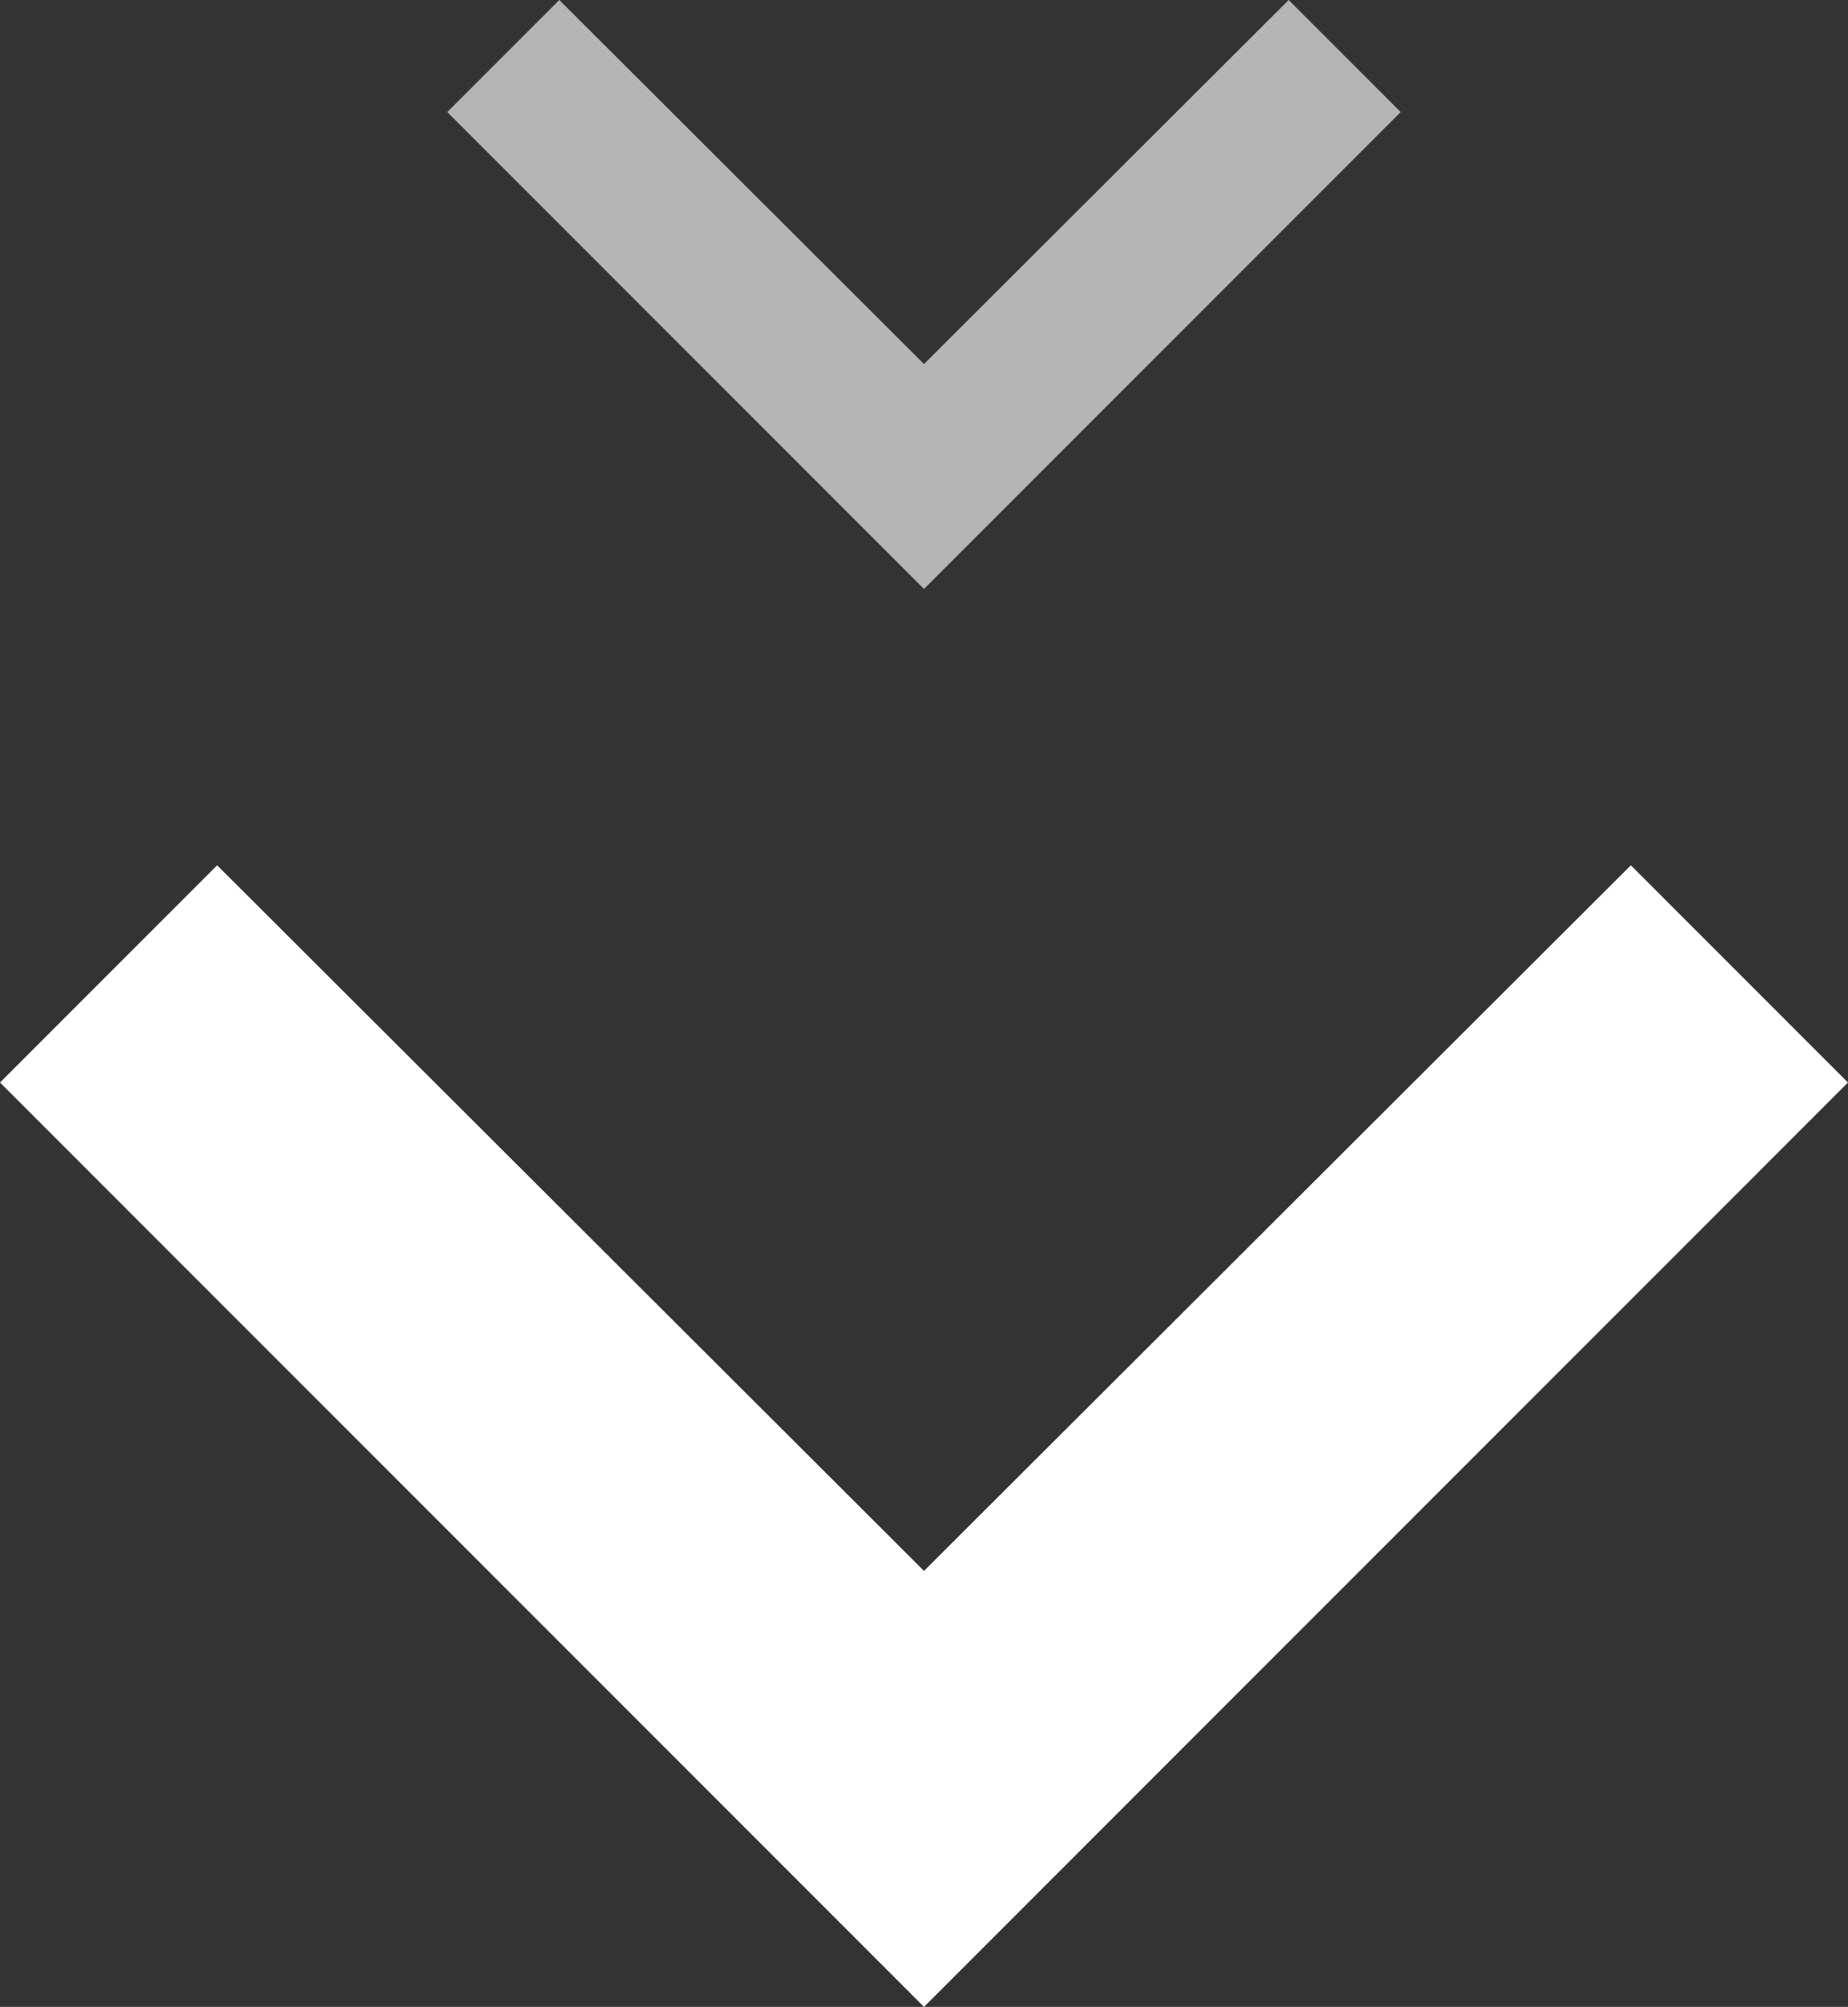
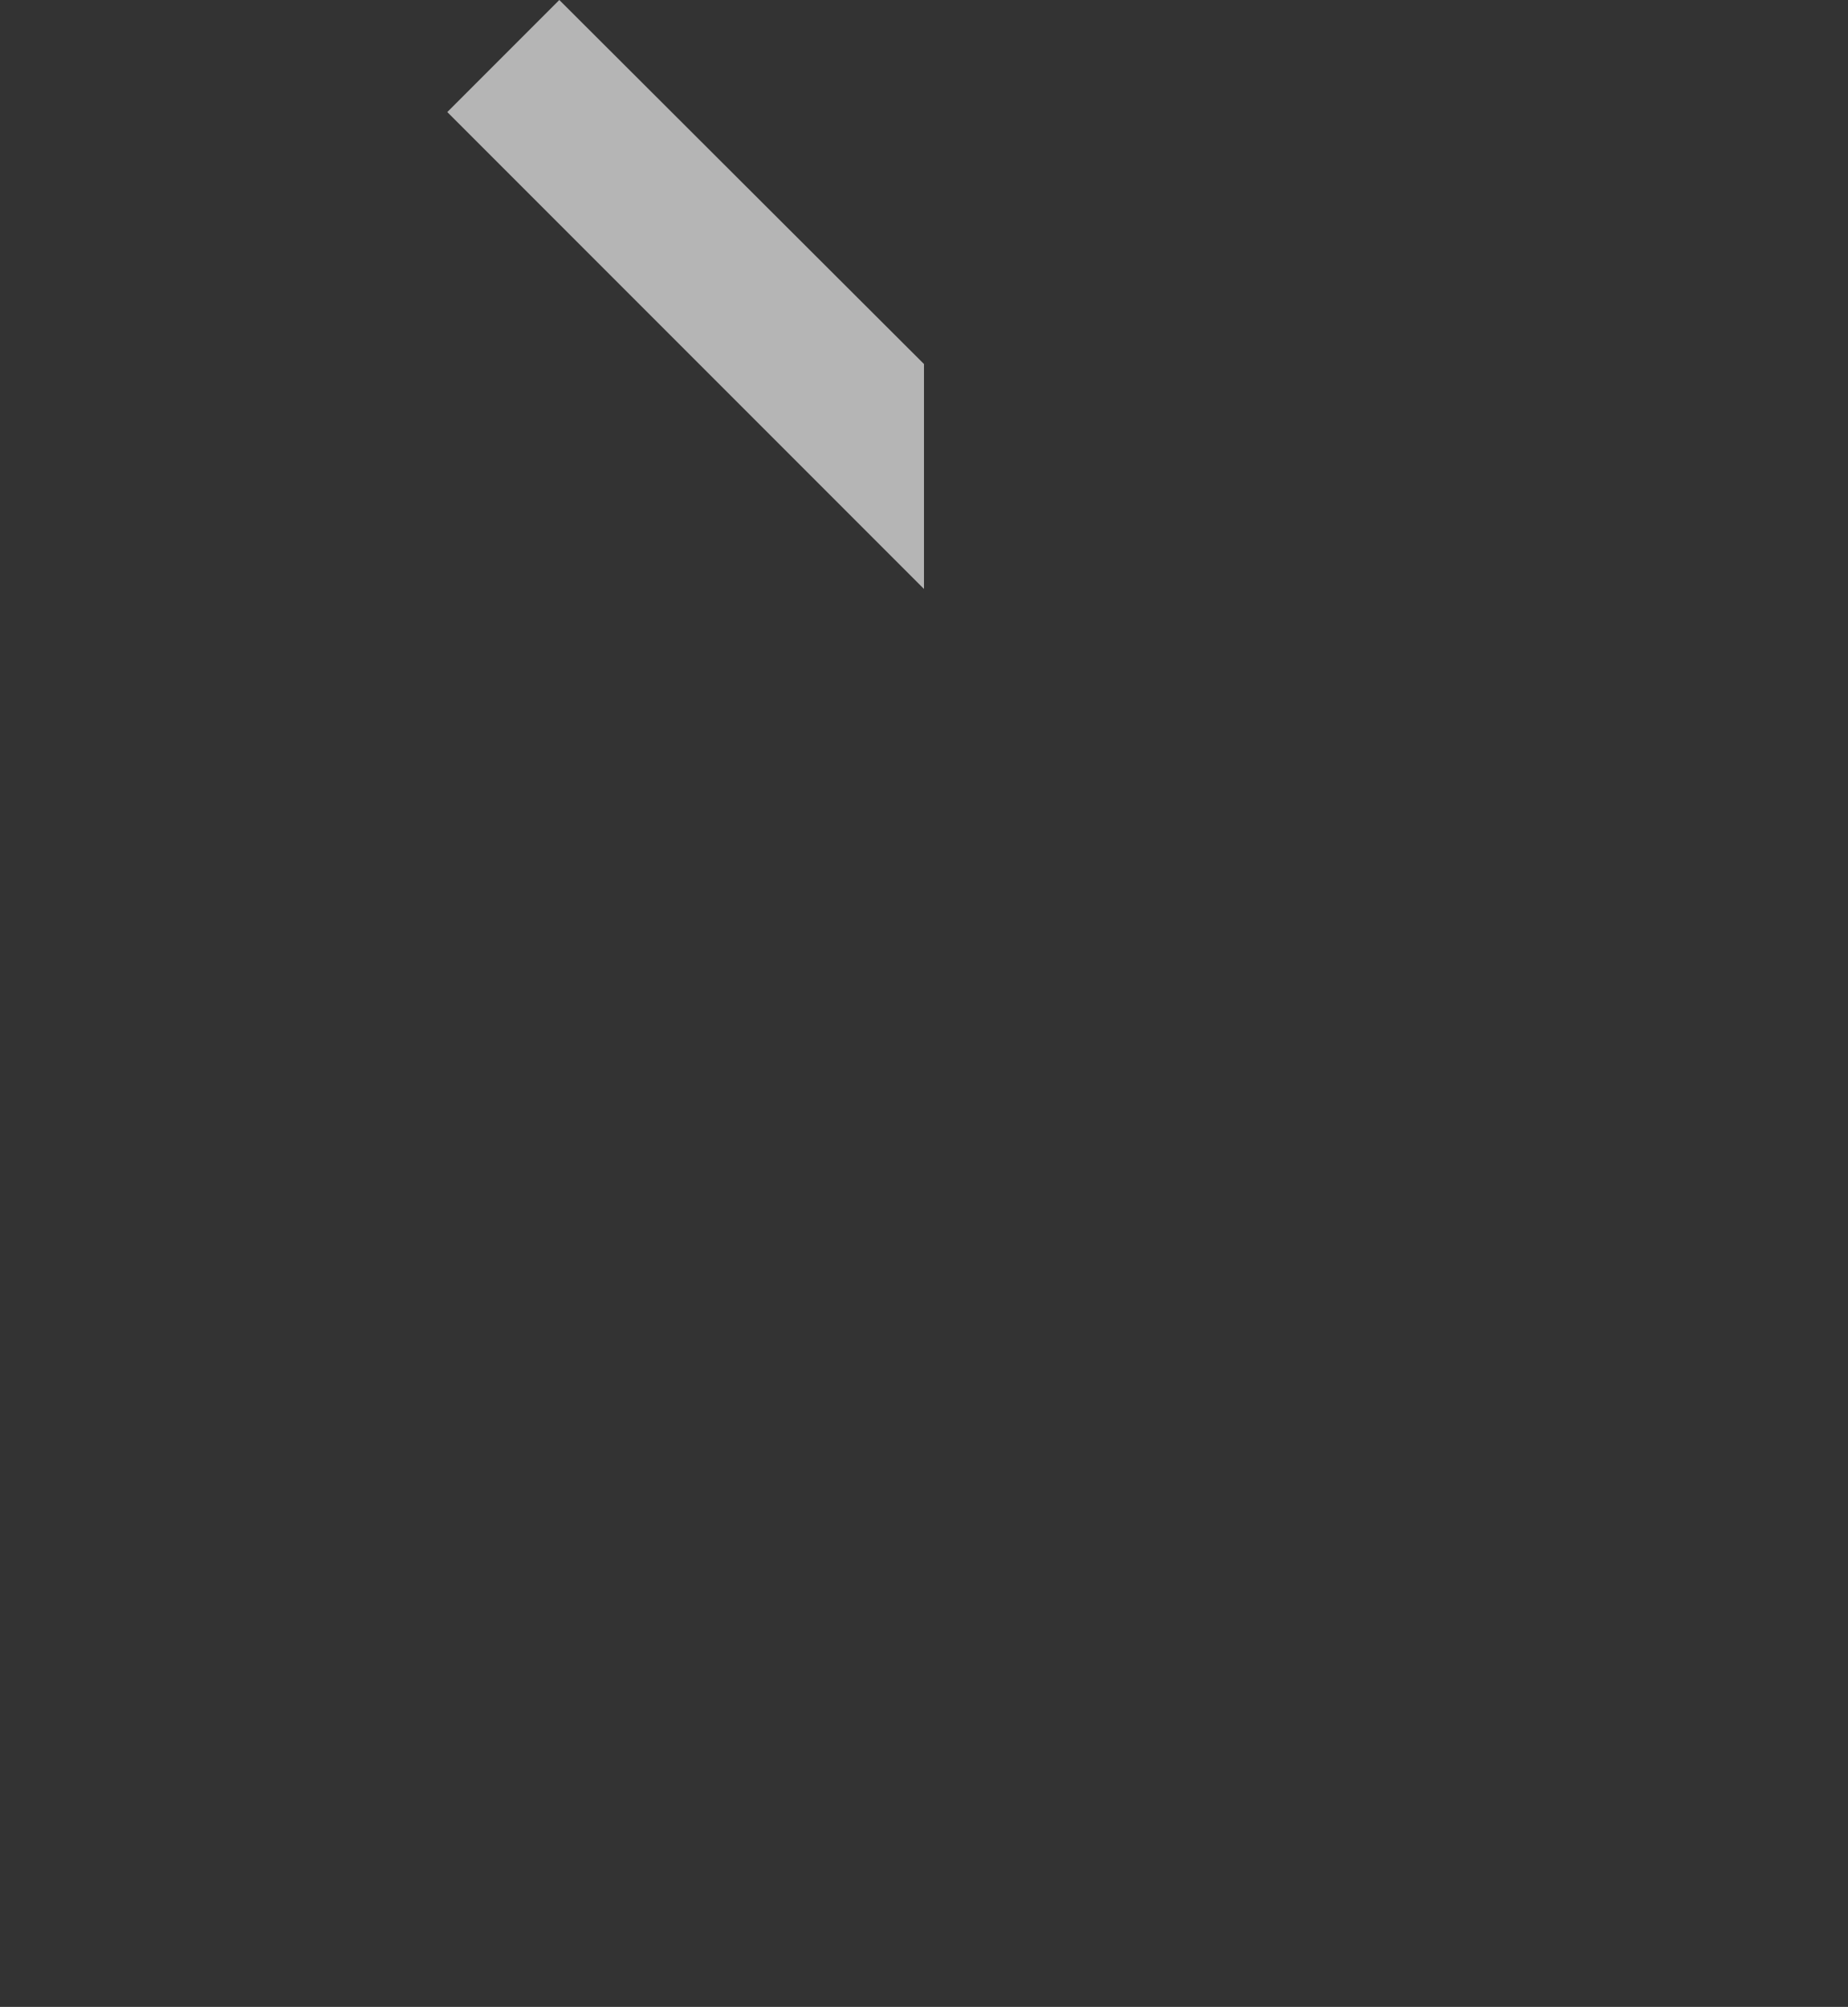
<svg xmlns="http://www.w3.org/2000/svg" width="71.301" height="77.4" viewBox="0 0 71.301 77.4">
  <rect x="0" y="0" width="71.301" height="77.4" fill="#333333" stroke="none" />
  <g id="Group_50" data-name="Group 50" transform="translate(-924 -943.6)">
-     <path id="Icon_material-keyboard-arrow-down" data-name="Icon material-keyboard-arrow-down" d="M17.378,11.76,44.651,38.973,71.923,11.76,80.3,20.138,44.651,55.788,9,20.138Z" transform="translate(915 965.212)" fill="#fff" />
-     <path id="Icon_material-keyboard-arrow-down-2" data-name="Icon material-keyboard-arrow-down" d="M13.322,11.76,27.392,25.8l14.07-14.04,4.322,4.322L27.392,34.475,9,16.082Z" transform="translate(932.258 931.84)" fill="#fff" opacity="0.64" />
+     <path id="Icon_material-keyboard-arrow-down-2" data-name="Icon material-keyboard-arrow-down" d="M13.322,11.76,27.392,25.8L27.392,34.475,9,16.082Z" transform="translate(932.258 931.84)" fill="#fff" opacity="0.64" />
  </g>
</svg>